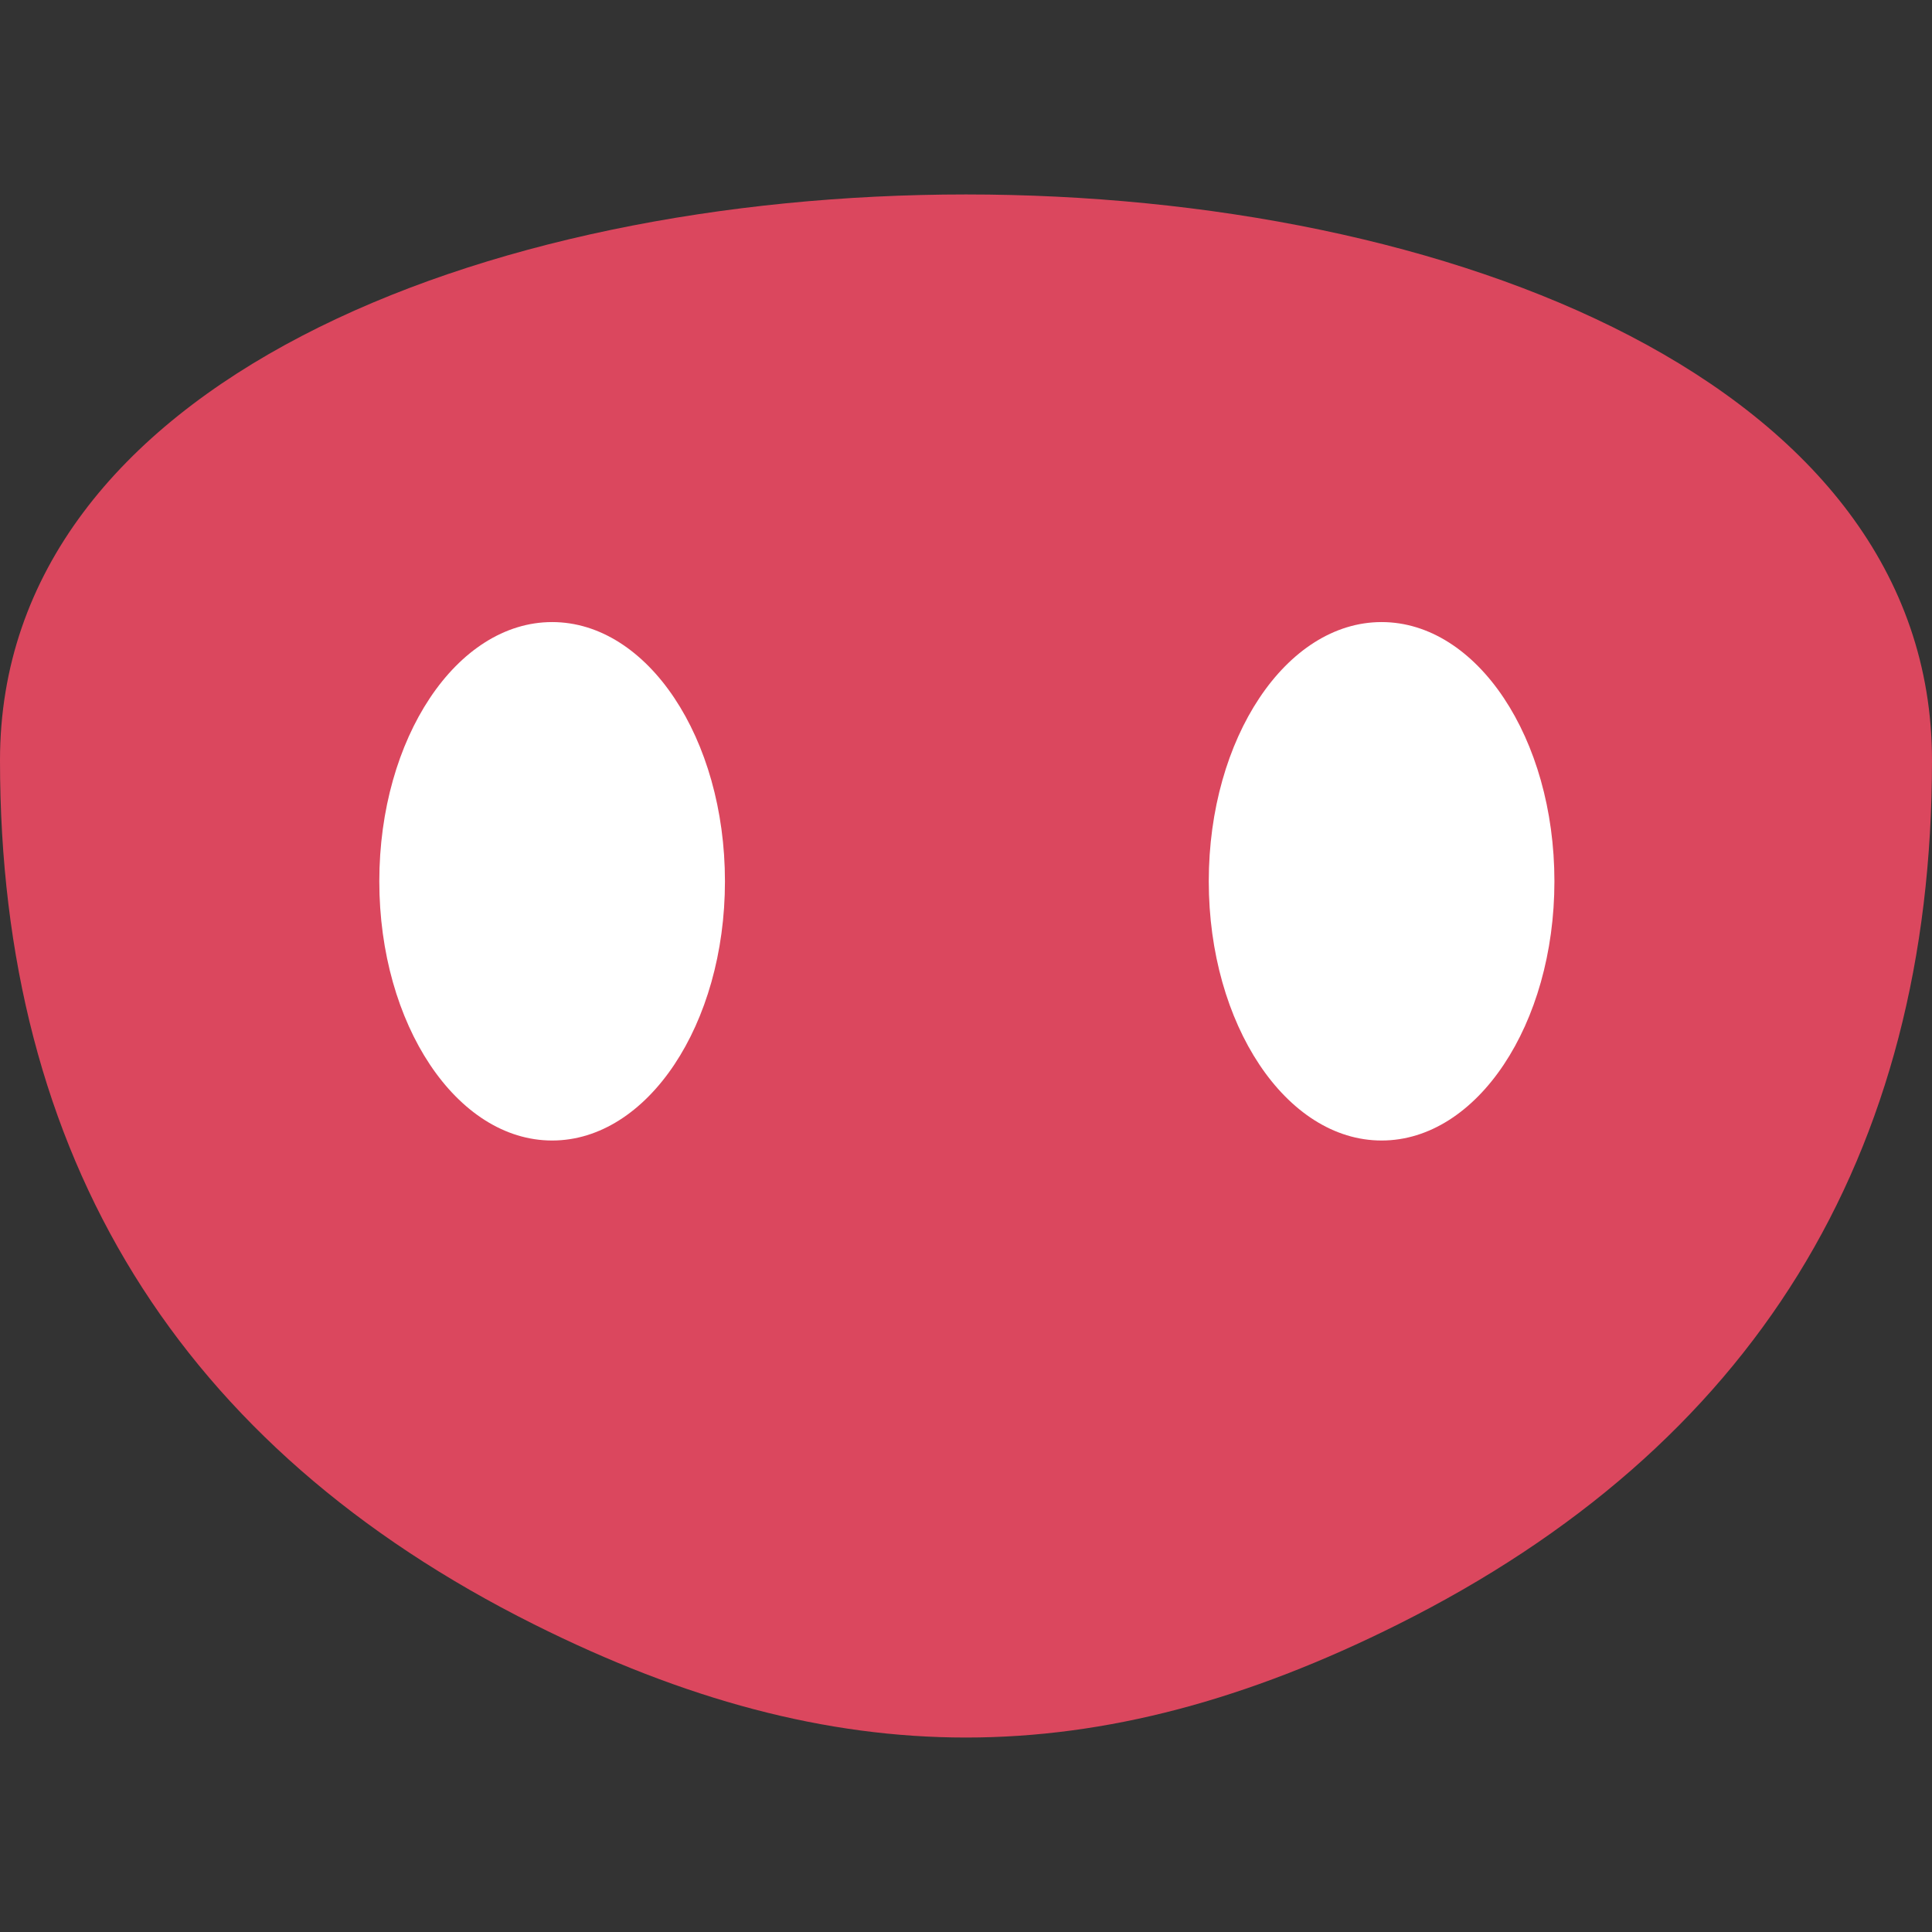
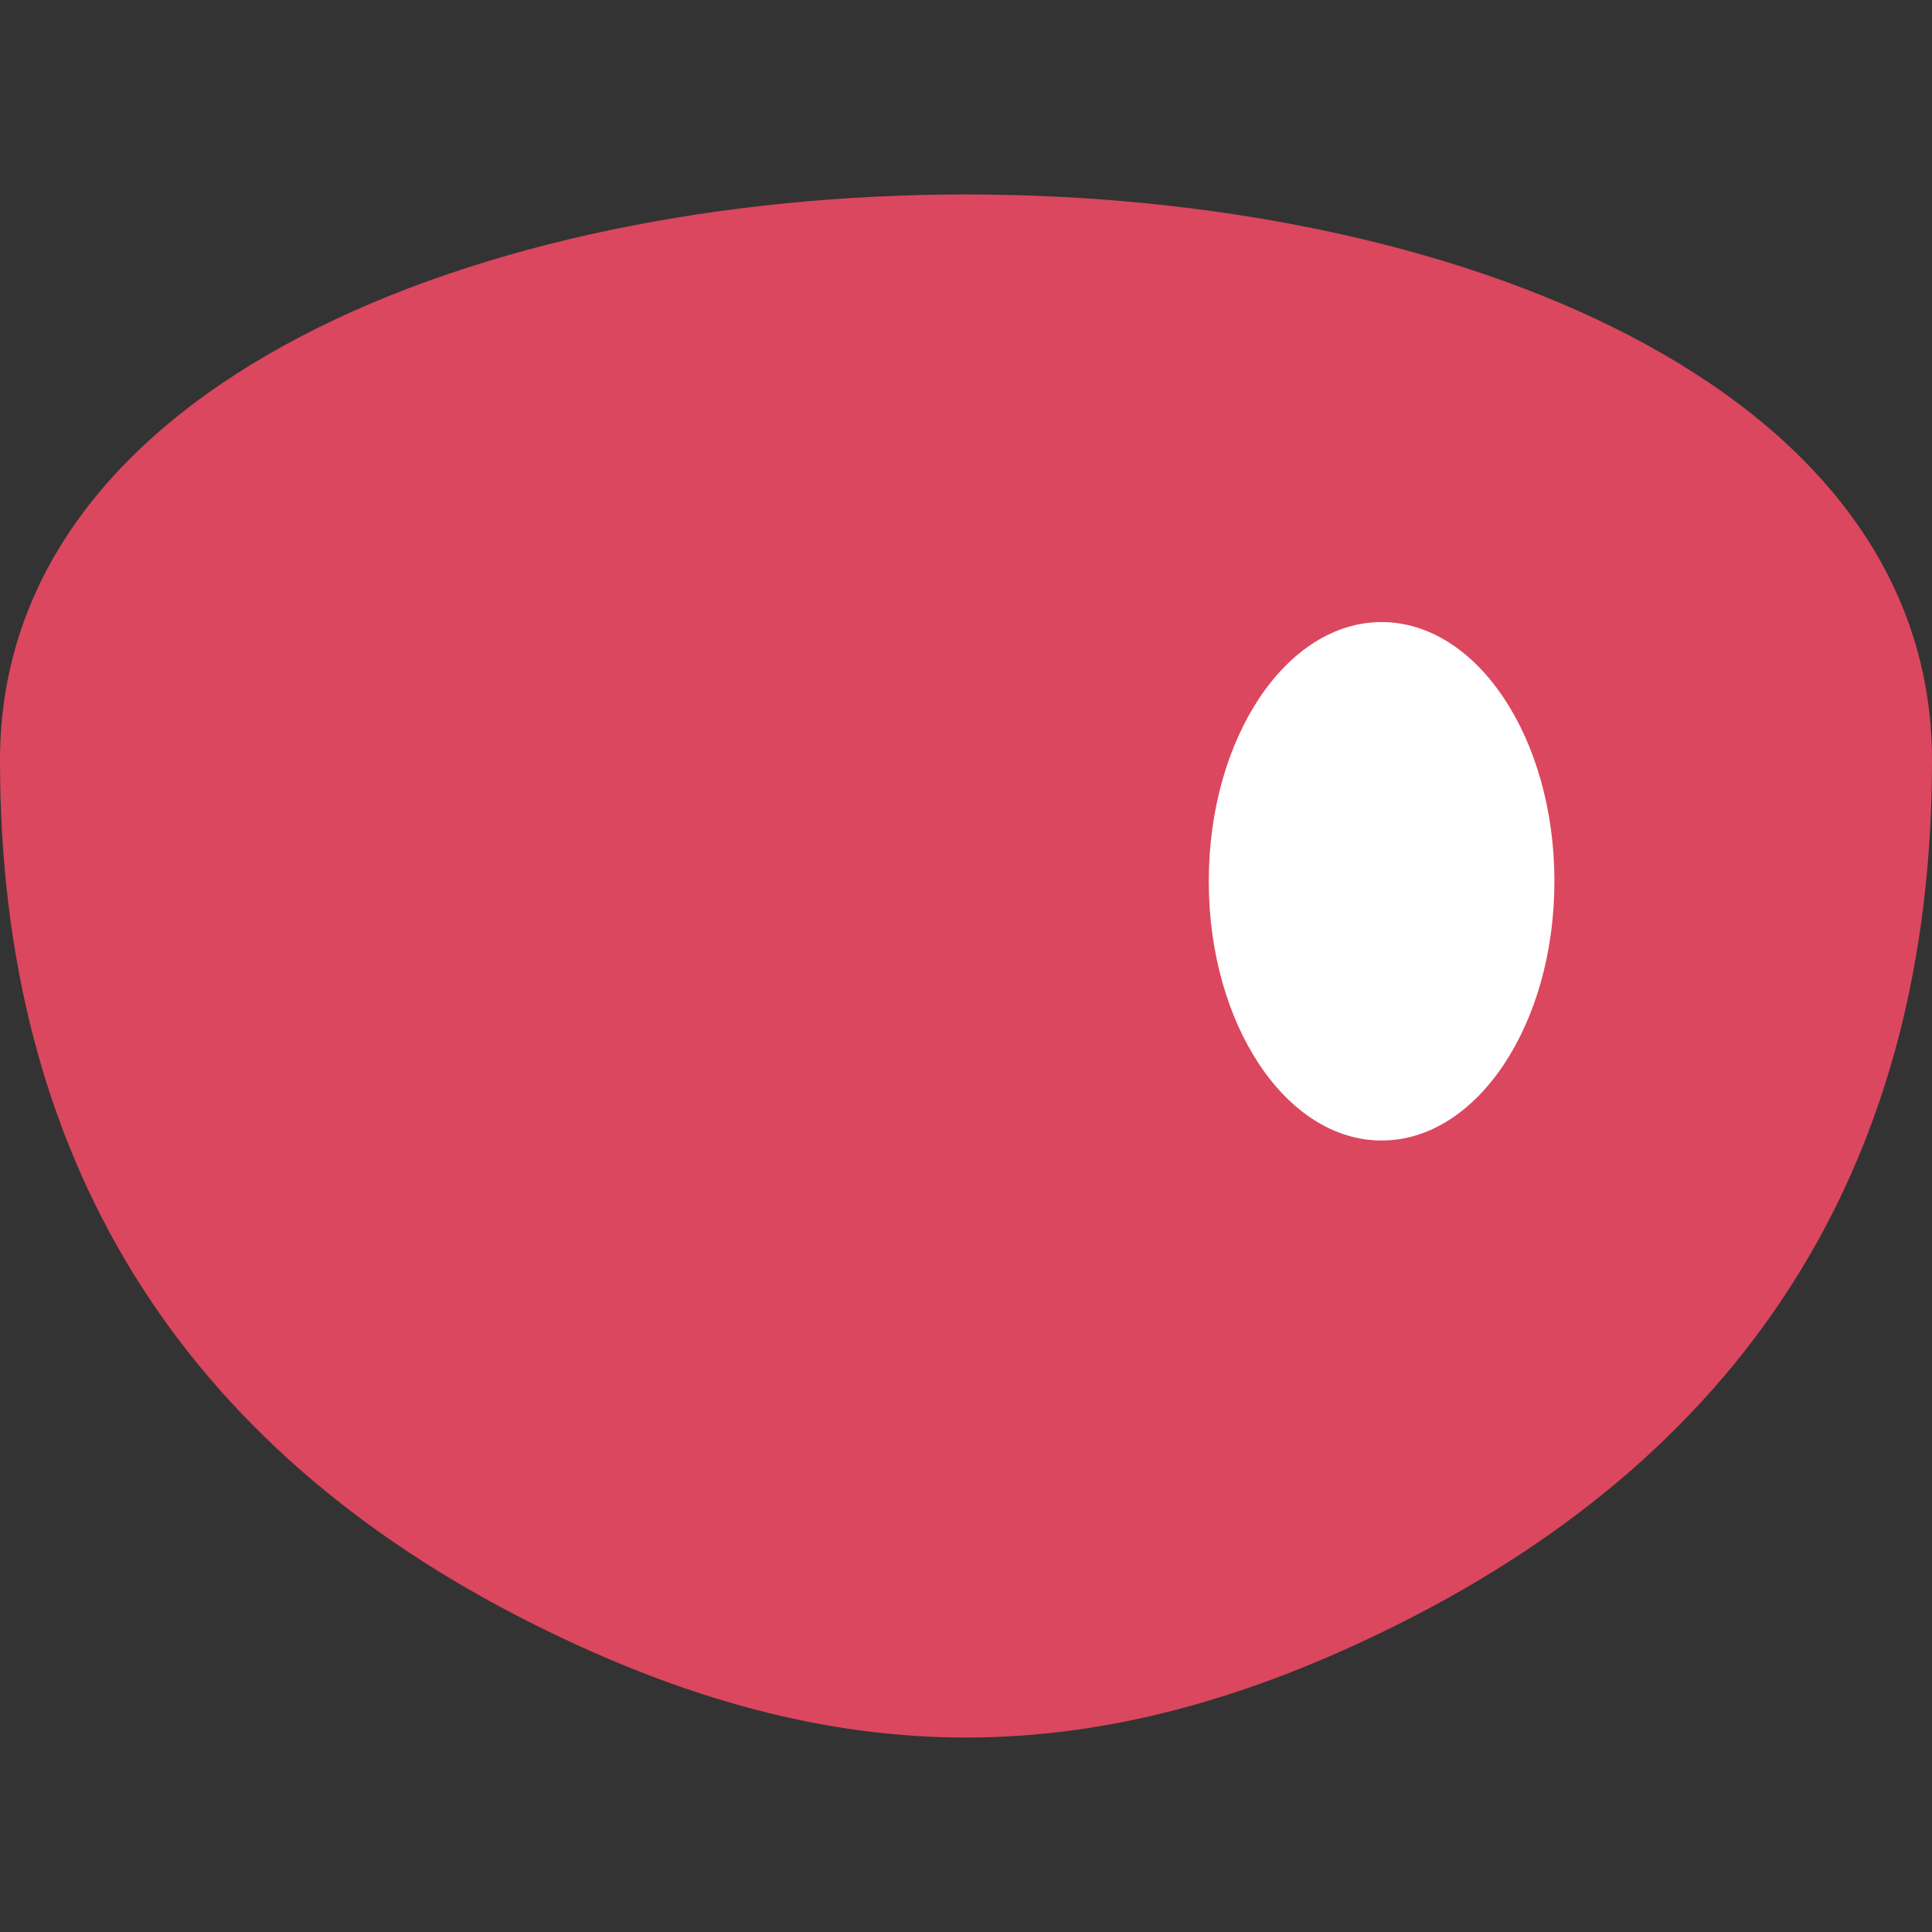
<svg xmlns="http://www.w3.org/2000/svg" viewBox="0 0 64 64" fill="none">
  <rect x="0" y="0" width="64" height="64" fill="#333333" stroke="none" />
-   <path d="M17.689 53.809C5.936 47.933 -0 38.327 0 25.187C0.001 0.193 63.999 0.193 64 25.187C64.001 38.327 58.064 47.933 46.311 53.809C36.314 58.808 27.686 58.808 17.689 53.809Z" fill="#DB475E" />
-   <ellipse cx="18.29" cy="29.194" rx="5.725" ry="8.587" fill="white" />
+   <path d="M17.689 53.809C5.936 47.933 -0 38.327 0 25.187C0.001 0.193 63.999 0.193 64 25.187C64.001 38.327 58.064 47.933 46.311 53.809C36.314 58.808 27.686 58.808 17.689 53.809" fill="#DB475E" />
  <ellipse cx="45.767" cy="29.194" rx="5.725" ry="8.587" fill="white" />
</svg>